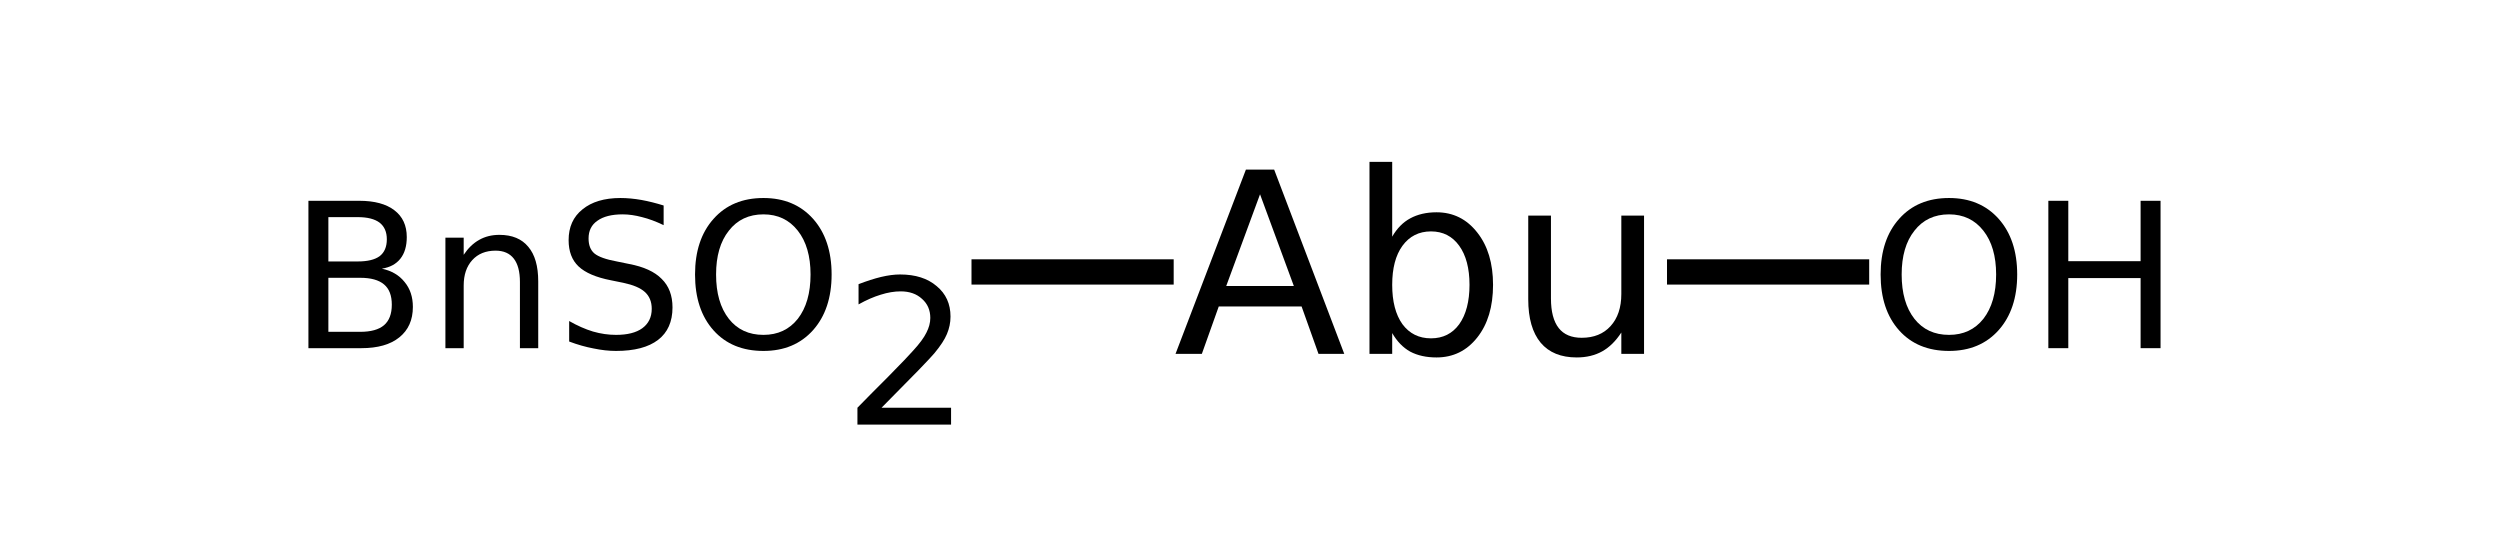
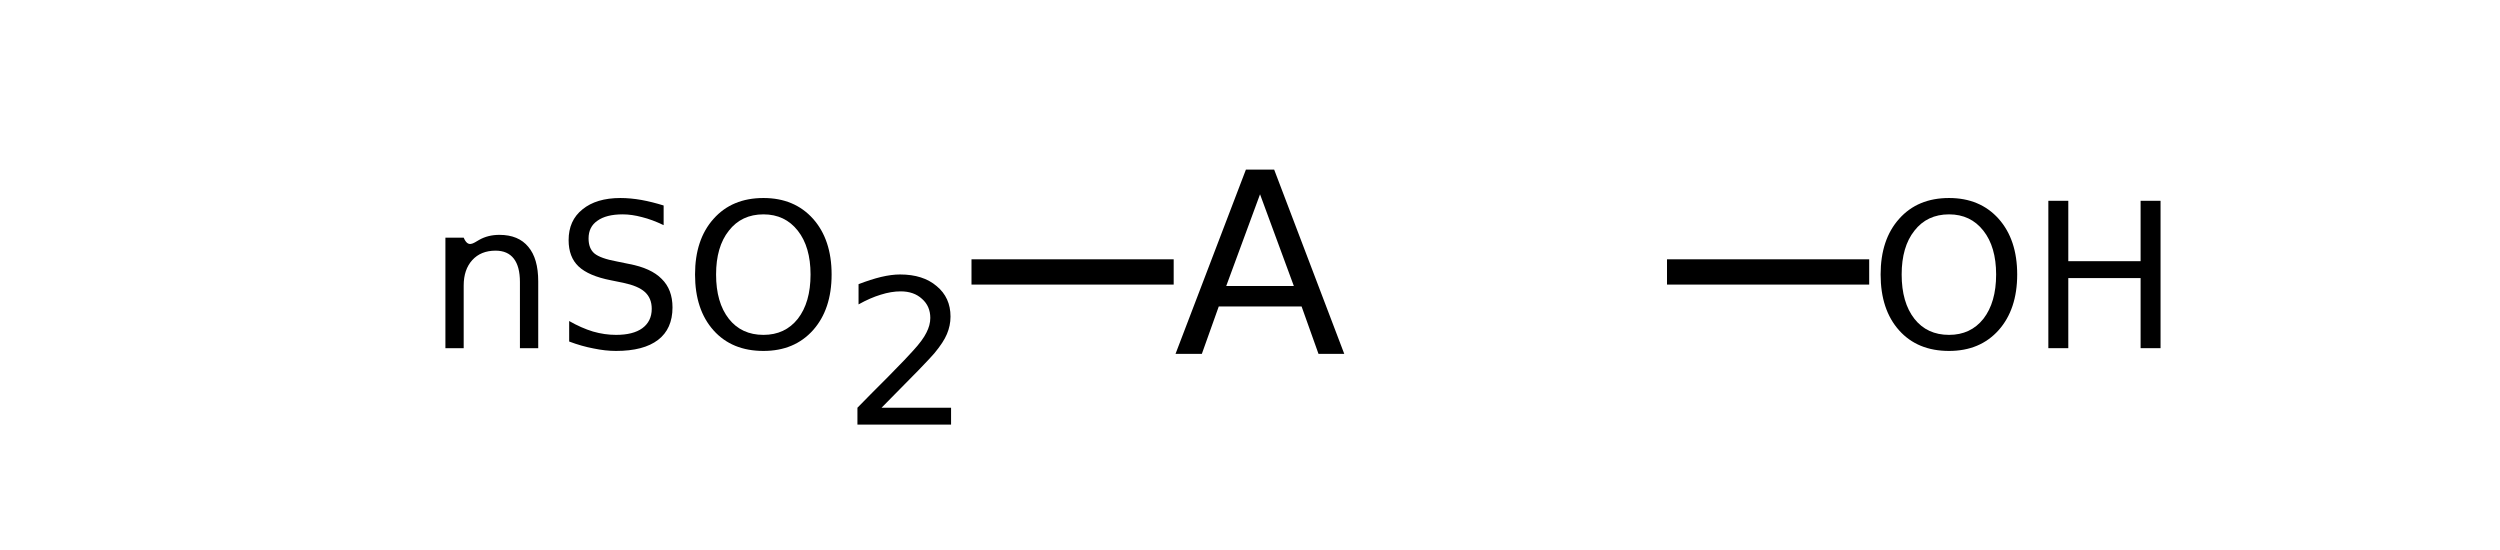
<svg xmlns="http://www.w3.org/2000/svg" xmlns:xlink="http://www.w3.org/1999/xlink" width="141pt" height="31pt" viewBox="0 0 141 31" version="1.1">
  <defs>
    <g>
      <symbol overflow="visible" id="glyph0-0">
-         <path style="stroke:none;" d="M 0.703 2.516 L 0.703 -10.047 L 7.828 -10.047 L 7.828 2.516 Z M 1.516 1.719 L 7.047 1.719 L 7.047 -9.25 L 1.516 -9.25 Z M 1.516 1.719 " />
-       </symbol>
+         </symbol>
      <symbol overflow="visible" id="glyph0-1">
        <path style="stroke:none;" d="M 4.875 -9 L 2.969 -3.828 L 6.781 -3.828 Z M 4.078 -10.391 L 5.672 -10.391 L 9.625 0 L 8.172 0 L 7.219 -2.672 L 2.547 -2.672 L 1.594 0 L 0.109 0 Z M 4.078 -10.391 " />
      </symbol>
      <symbol overflow="visible" id="glyph0-2">
-         <path style="stroke:none;" d="M 6.938 -3.891 C 6.938 -4.828 6.742 -5.562 6.359 -6.094 C 5.973 -6.633 5.441 -6.906 4.766 -6.906 C 4.086 -6.906 3.551 -6.633 3.156 -6.094 C 2.77 -5.562 2.578 -4.828 2.578 -3.891 C 2.578 -2.953 2.77 -2.211 3.156 -1.672 C 3.551 -1.141 4.086 -0.875 4.766 -0.875 C 5.441 -0.875 5.973 -1.141 6.359 -1.672 C 6.742 -2.211 6.938 -2.953 6.938 -3.891 Z M 2.578 -6.609 C 2.848 -7.078 3.188 -7.422 3.594 -7.641 C 4.008 -7.867 4.504 -7.984 5.078 -7.984 C 6.016 -7.984 6.781 -7.602 7.375 -6.844 C 7.969 -6.094 8.266 -5.109 8.266 -3.891 C 8.266 -2.66 7.969 -1.672 7.375 -0.922 C 6.781 -0.172 6.016 0.203 5.078 0.203 C 4.504 0.203 4.008 0.094 3.594 -0.125 C 3.188 -0.352 2.848 -0.703 2.578 -1.172 L 2.578 0 L 1.297 0 L 1.297 -10.828 L 2.578 -10.828 Z M 2.578 -6.609 " />
-       </symbol>
+         </symbol>
      <symbol overflow="visible" id="glyph0-3">
-         <path style="stroke:none;" d="M 1.203 -3.078 L 1.203 -7.797 L 2.484 -7.797 L 2.484 -3.125 C 2.484 -2.383 2.629 -1.828 2.922 -1.453 C 3.211 -1.086 3.645 -0.906 4.219 -0.906 C 4.906 -0.906 5.445 -1.125 5.844 -1.562 C 6.25 -2.008 6.453 -2.613 6.453 -3.375 L 6.453 -7.797 L 7.734 -7.797 L 7.734 0 L 6.453 0 L 6.453 -1.203 C 6.141 -0.723 5.781 -0.367 5.375 -0.141 C 4.969 0.086 4.488 0.203 3.938 0.203 C 3.051 0.203 2.375 -0.07 1.906 -0.625 C 1.438 -1.188 1.203 -2.004 1.203 -3.078 Z M 4.438 -7.984 Z M 4.438 -7.984 " />
-       </symbol>
+         </symbol>
      <symbol overflow="visible" id="glyph1-0">
        <path style="stroke:none;" d="M 0.562 2.016 L 0.562 -8.047 L 6.266 -8.047 L 6.266 2.016 Z M 1.203 1.375 L 5.641 1.375 L 5.641 -7.406 L 1.203 -7.406 Z M 1.203 1.375 " />
      </symbol>
      <symbol overflow="visible" id="glyph1-1">
-         <path style="stroke:none;" d="M 2.25 -3.969 L 2.25 -0.922 L 4.047 -0.922 C 4.648 -0.922 5.098 -1.047 5.391 -1.297 C 5.68 -1.547 5.828 -1.93 5.828 -2.453 C 5.828 -2.973 5.68 -3.352 5.391 -3.594 C 5.098 -3.844 4.648 -3.969 4.047 -3.969 Z M 2.25 -7.391 L 2.25 -4.891 L 3.906 -4.891 C 4.457 -4.891 4.867 -4.988 5.141 -5.188 C 5.41 -5.395 5.547 -5.711 5.547 -6.141 C 5.547 -6.555 5.41 -6.867 5.141 -7.078 C 4.867 -7.285 4.457 -7.391 3.906 -7.391 Z M 1.125 -8.312 L 4 -8.312 C 4.852 -8.312 5.508 -8.133 5.969 -7.781 C 6.438 -7.426 6.672 -6.922 6.672 -6.266 C 6.672 -5.754 6.551 -5.348 6.312 -5.047 C 6.07 -4.742 5.723 -4.555 5.266 -4.484 C 5.816 -4.367 6.242 -4.117 6.547 -3.734 C 6.859 -3.359 7.016 -2.891 7.016 -2.328 C 7.016 -1.586 6.758 -1.016 6.25 -0.609 C 5.75 -0.203 5.035 0 4.109 0 L 1.125 0 Z M 1.125 -8.312 " />
-       </symbol>
+         </symbol>
      <symbol overflow="visible" id="glyph1-2">
-         <path style="stroke:none;" d="M 6.266 -3.766 L 6.266 0 L 5.234 0 L 5.234 -3.734 C 5.234 -4.316 5.117 -4.754 4.891 -5.047 C 4.66 -5.348 4.316 -5.5 3.859 -5.5 C 3.305 -5.5 2.867 -5.32 2.547 -4.969 C 2.223 -4.613 2.062 -4.133 2.062 -3.531 L 2.062 0 L 1.031 0 L 1.031 -6.234 L 2.062 -6.234 L 2.062 -5.266 C 2.312 -5.641 2.602 -5.922 2.938 -6.109 C 3.27 -6.297 3.648 -6.391 4.078 -6.391 C 4.797 -6.391 5.336 -6.164 5.703 -5.719 C 6.078 -5.281 6.266 -4.629 6.266 -3.766 Z M 6.266 -3.766 " />
+         <path style="stroke:none;" d="M 6.266 -3.766 L 6.266 0 L 5.234 0 L 5.234 -3.734 C 5.234 -4.316 5.117 -4.754 4.891 -5.047 C 4.66 -5.348 4.316 -5.5 3.859 -5.5 C 3.305 -5.5 2.867 -5.32 2.547 -4.969 C 2.223 -4.613 2.062 -4.133 2.062 -3.531 L 2.062 0 L 1.031 0 L 1.031 -6.234 L 2.062 -6.234 C 2.312 -5.641 2.602 -5.922 2.938 -6.109 C 3.27 -6.297 3.648 -6.391 4.078 -6.391 C 4.797 -6.391 5.336 -6.164 5.703 -5.719 C 6.078 -5.281 6.266 -4.629 6.266 -3.766 Z M 6.266 -3.766 " />
      </symbol>
      <symbol overflow="visible" id="glyph1-3">
        <path style="stroke:none;" d="M 6.109 -8.047 L 6.109 -6.938 C 5.68 -7.145 5.273 -7.297 4.891 -7.391 C 4.516 -7.492 4.148 -7.547 3.797 -7.547 C 3.18 -7.547 2.707 -7.426 2.375 -7.188 C 2.039 -6.957 1.875 -6.625 1.875 -6.188 C 1.875 -5.812 1.984 -5.531 2.203 -5.344 C 2.43 -5.156 2.852 -5.004 3.469 -4.891 L 4.156 -4.75 C 4.988 -4.594 5.602 -4.312 6 -3.906 C 6.406 -3.508 6.609 -2.973 6.609 -2.297 C 6.609 -1.492 6.336 -0.883 5.797 -0.469 C 5.254 -0.051 4.461 0.156 3.422 0.156 C 3.023 0.156 2.602 0.109 2.156 0.016 C 1.719 -0.066 1.258 -0.195 0.781 -0.375 L 0.781 -1.531 C 1.238 -1.27 1.688 -1.07 2.125 -0.938 C 2.562 -0.812 2.992 -0.75 3.422 -0.75 C 4.066 -0.75 4.562 -0.875 4.906 -1.125 C 5.258 -1.383 5.438 -1.75 5.438 -2.219 C 5.438 -2.625 5.305 -2.941 5.047 -3.172 C 4.797 -3.398 4.391 -3.57 3.828 -3.688 L 3.141 -3.828 C 2.297 -3.992 1.688 -4.254 1.312 -4.609 C 0.938 -4.961 0.75 -5.457 0.75 -6.094 C 0.75 -6.832 1.008 -7.41 1.531 -7.828 C 2.051 -8.254 2.766 -8.469 3.672 -8.469 C 4.055 -8.469 4.453 -8.43 4.859 -8.359 C 5.266 -8.285 5.68 -8.18 6.109 -8.047 Z M 6.109 -8.047 " />
      </symbol>
      <symbol overflow="visible" id="glyph1-4">
        <path style="stroke:none;" d="M 4.5 -7.547 C 3.676 -7.547 3.023 -7.238 2.547 -6.625 C 2.066 -6.02 1.828 -5.195 1.828 -4.156 C 1.828 -3.102 2.066 -2.27 2.547 -1.656 C 3.023 -1.051 3.676 -0.75 4.5 -0.75 C 5.312 -0.75 5.957 -1.051 6.438 -1.656 C 6.914 -2.27 7.156 -3.102 7.156 -4.156 C 7.156 -5.195 6.914 -6.02 6.438 -6.625 C 5.957 -7.238 5.312 -7.547 4.5 -7.547 Z M 4.5 -8.469 C 5.664 -8.469 6.598 -8.078 7.297 -7.297 C 7.992 -6.516 8.344 -5.469 8.344 -4.156 C 8.344 -2.844 7.992 -1.797 7.297 -1.016 C 6.598 -0.234 5.664 0.156 4.5 0.156 C 3.32 0.156 2.383 -0.227 1.688 -1 C 0.988 -1.781 0.641 -2.832 0.641 -4.156 C 0.641 -5.469 0.988 -6.516 1.688 -7.297 C 2.383 -8.078 3.32 -8.469 4.5 -8.469 Z M 4.5 -8.469 " />
      </symbol>
      <symbol overflow="visible" id="glyph1-5">
        <path style="stroke:none;" d="M 2.188 -0.953 L 6.109 -0.953 L 6.109 0 L 0.828 0 L 0.828 -0.953 C 1.254 -1.391 1.836 -1.977 2.578 -2.719 C 3.316 -3.469 3.781 -3.953 3.969 -4.172 C 4.332 -4.566 4.582 -4.906 4.719 -5.188 C 4.863 -5.469 4.938 -5.742 4.938 -6.016 C 4.938 -6.461 4.781 -6.82 4.469 -7.094 C 4.164 -7.375 3.766 -7.516 3.266 -7.516 C 2.91 -7.516 2.535 -7.453 2.141 -7.328 C 1.754 -7.211 1.336 -7.031 0.891 -6.781 L 0.891 -7.922 C 1.348 -8.098 1.77 -8.234 2.156 -8.328 C 2.551 -8.422 2.91 -8.469 3.234 -8.469 C 4.098 -8.469 4.785 -8.25 5.297 -7.812 C 5.816 -7.383 6.078 -6.812 6.078 -6.094 C 6.078 -5.75 6.008 -5.422 5.875 -5.109 C 5.75 -4.805 5.516 -4.445 5.172 -4.031 C 5.086 -3.926 4.797 -3.613 4.297 -3.094 C 3.797 -2.582 3.094 -1.867 2.188 -0.953 Z M 2.188 -0.953 " />
      </symbol>
      <symbol overflow="visible" id="glyph1-6">
        <path style="stroke:none;" d="M 1.125 -8.312 L 2.25 -8.312 L 2.25 -4.906 L 6.328 -4.906 L 6.328 -8.312 L 7.453 -8.312 L 7.453 0 L 6.328 0 L 6.328 -3.953 L 2.25 -3.953 L 2.25 0 L 1.125 0 Z M 1.125 -8.312 " />
      </symbol>
    </g>
  </defs>
  <g id="surface15198284">
    <g style="fill:rgb(0%,0%,0%);fill-opacity:1;">
      <use xlink:href="#glyph0-1" x="66.191" y="19.957" />
      <use xlink:href="#glyph0-2" x="75.942" y="19.957" />
      <use xlink:href="#glyph0-3" x="84.99" y="19.957" />
    </g>
    <path style="fill:none;stroke-width:0.05;stroke-linecap:butt;stroke-linejoin:miter;stroke:rgb(0%,0%,0%);stroke-opacity:1;stroke-miterlimit:10;" d="M 1.562 1.338 L 1.162 1.338 " transform="matrix(28.508,0,0,28.508,21.666,-22.806)" />
    <g style="fill:rgb(0%,0%,0%);fill-opacity:1;">
      <use xlink:href="#glyph1-1" x="16.27" y="19.637" />
    </g>
    <g style="fill:rgb(0%,0%,0%);fill-opacity:1;">
      <use xlink:href="#glyph1-2" x="24.09" y="19.637" />
    </g>
    <g style="fill:rgb(0%,0%,0%);fill-opacity:1;">
      <use xlink:href="#glyph1-3" x="31.32" y="19.637" />
    </g>
    <g style="fill:rgb(0%,0%,0%);fill-opacity:1;">
      <use xlink:href="#glyph1-4" x="38.559" y="19.637" />
    </g>
    <g style="fill:rgb(0%,0%,0%);fill-opacity:1;">
      <use xlink:href="#glyph1-5" x="47.531" y="23.949" />
    </g>
    <path style="fill:none;stroke-width:0.05;stroke-linecap:butt;stroke-linejoin:miter;stroke:rgb(0%,0%,0%);stroke-opacity:1;stroke-miterlimit:10;" d="M 2.538 1.338 L 2.938 1.338 " transform="matrix(28.508,0,0,28.508,21.666,-22.806)" />
    <g style="fill:rgb(0%,0%,0%);fill-opacity:1;">
      <use xlink:href="#glyph1-4" x="105.426" y="19.637" />
    </g>
    <g style="fill:rgb(0%,0%,0%);fill-opacity:1;">
      <use xlink:href="#glyph1-6" x="114.402" y="19.637" />
    </g>
  </g>
</svg>